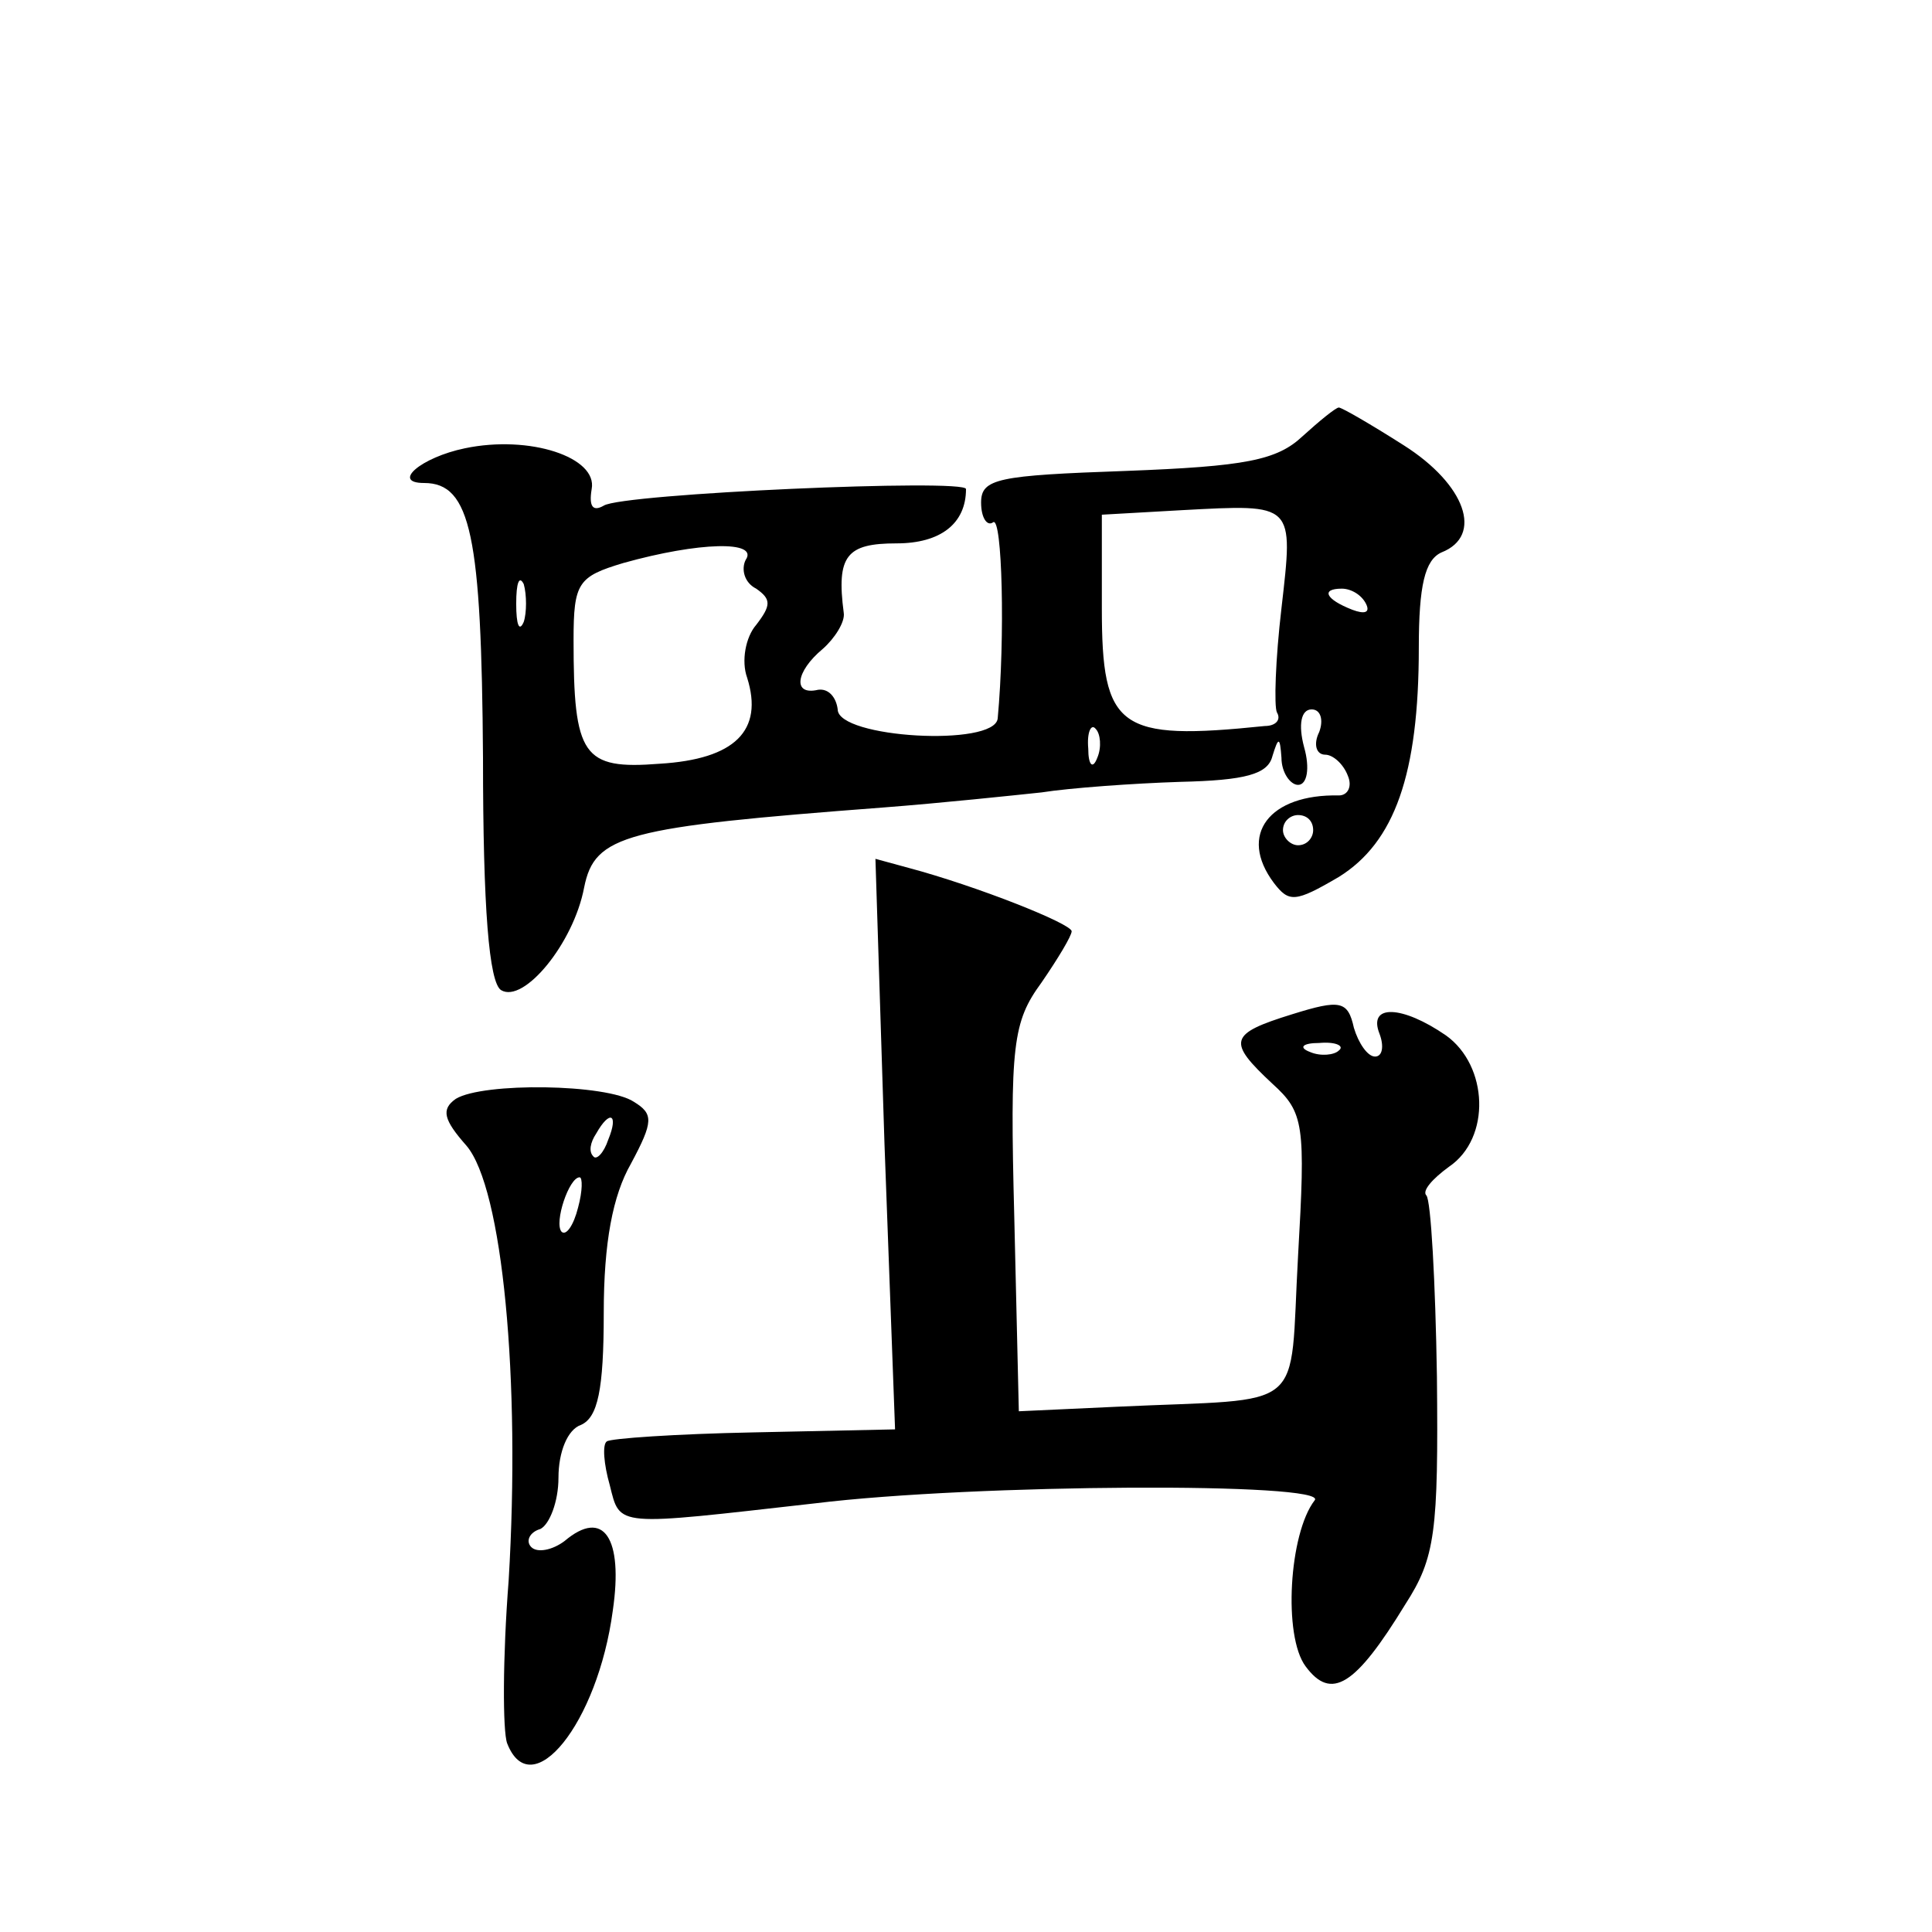
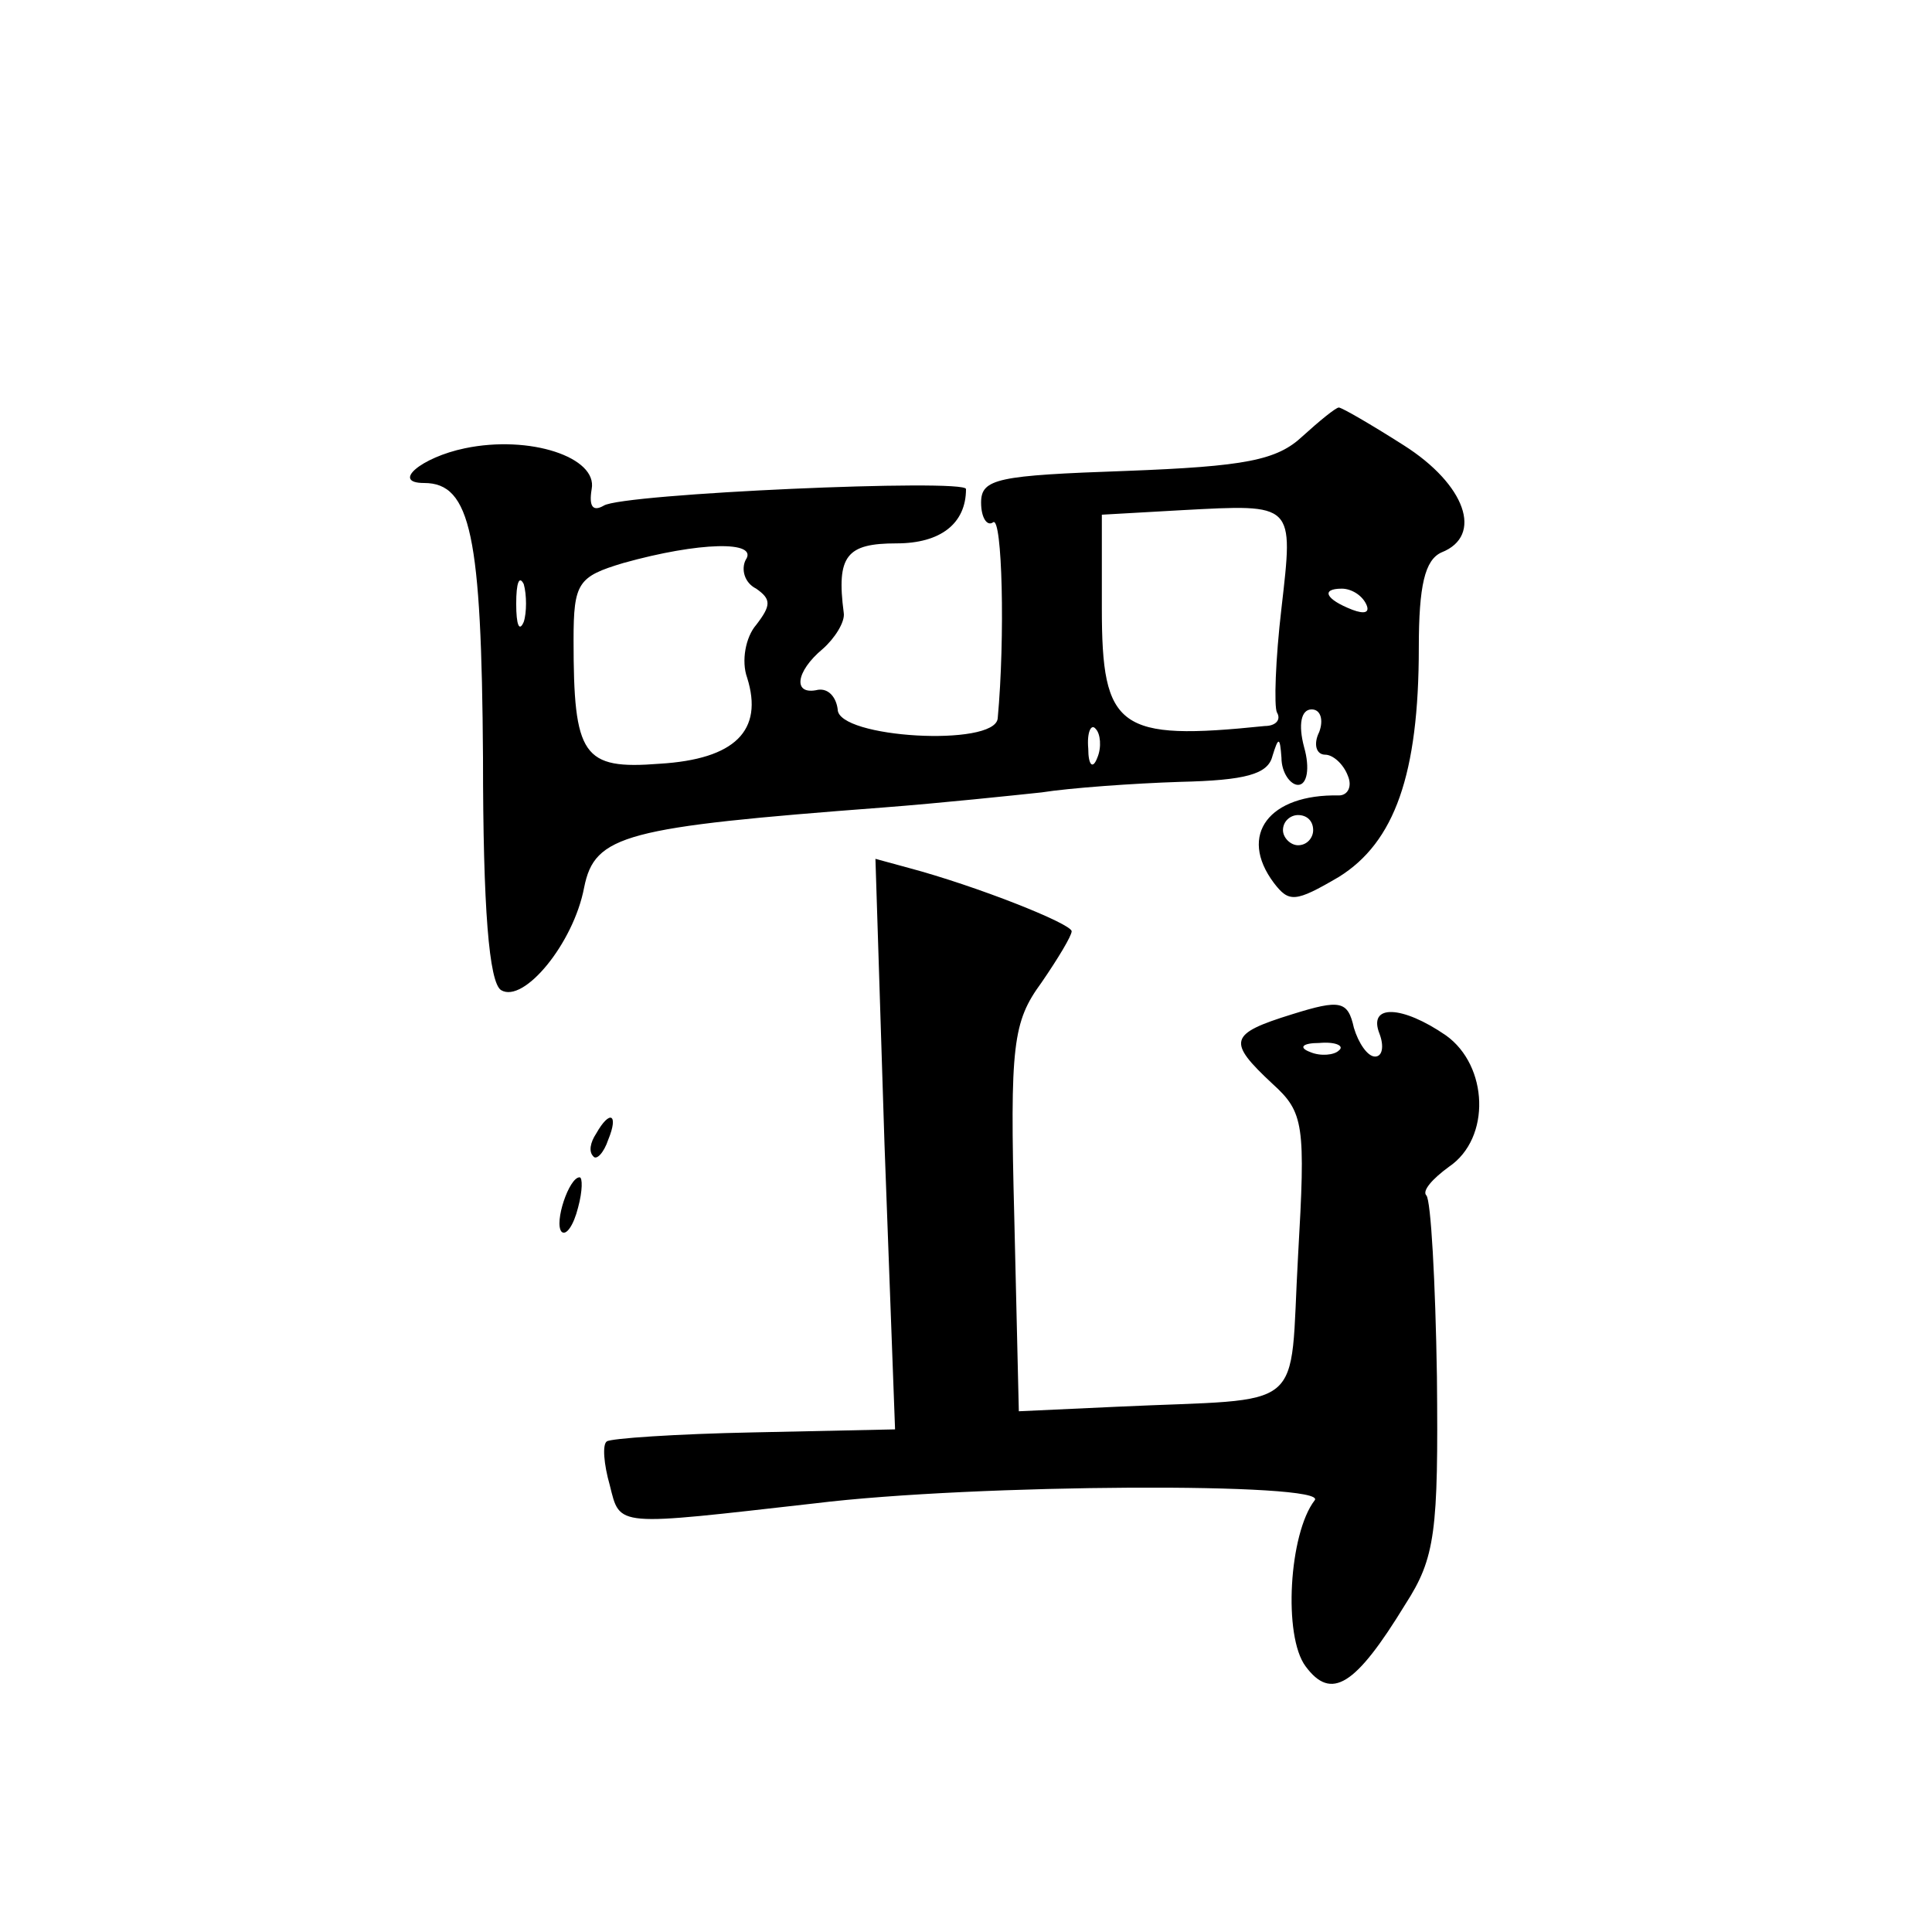
<svg xmlns="http://www.w3.org/2000/svg" version="1.0" width="128pt" height="128pt" viewBox="0 0 128 128" preserveAspectRatio="xMidYMid meet">
  <g transform="translate(0,128) scale(0.1,-0.1)" fill="#0" stroke="none">
-     <path d="M863 991 c-17 -16 -38 -20 -117 -23 -85 -3 -96 -5 -96 -21 0 -10 4 -16 8 -13 6 4 8 -76 3 -130 -2 -19 -106 -13 -106 6 -1 8 -6 14 -13 13 -17 -4 -15 12 3 27 8 7 15 18 14 24 -5 38 2 46 35 46 29 0 46 13 46 36 0 7 -228 -3 -240 -11 -7 -4 -10 -1 -8 11 4 21 -41 36 -84 27 -29 -6 -49 -23 -27 -23 31 0 38 -35 39 -182 0 -100 4 -149 12 -154 15 -9 48 31 55 68 7 35 27 40 198 53 39 3 86 8 105 10 19 3 61 6 92 7 43 1 58 5 61 17 4 13 5 13 6 -1 0 -10 6 -18 11 -18 6 0 8 11 4 25 -4 15 -2 25 5 25 6 0 8 -7 5 -15 -4 -8 -2 -15 4 -15 5 0 12 -6 15 -14 3 -7 0 -13 -6 -13 -46 1 -67 -26 -43 -58 10 -13 14 -13 43 4 37 23 53 68 53 152 0 41 4 58 15 63 28 11 16 45 -25 71 -22 14 -41 25 -43 25 -2 0 -13 -9 -24 -19z m-14 -114 c-4 -34 -5 -65 -3 -69 3 -5 -1 -9 -8 -9 -97 -10 -108 -2 -108 78 l0 62 53 3 c75 4 74 5 66 -65z m-355 32 c-3 -6 -1 -15 7 -19 10 -7 10 -11 0 -24 -7 -8 -10 -24 -6 -35 11 -35 -8 -54 -58 -57 -51 -4 -57 5 -57 82 0 38 3 42 33 51 50 14 90 15 81 2z m-147 -41 c-3 -7 -5 -2 -5 12 0 14 2 19 5 13 2 -7 2 -19 0 -25z m558 12 c3 -6 -1 -7 -9 -4 -18 7 -21 14 -7 14 6 0 13 -4 16 -10z m-178 -102 c-3 -8 -6 -5 -6 6 -1 11 2 17 5 13 3 -3 4 -12 1 -19z m143 -48 c0 -5 -4 -10 -10 -10 -5 0 -10 5 -10 10 0 6 5 10 10 10 6 0 10 -4 10 -10z M586 522 l7 -189 -94 -2 c-51 -1 -95 -4 -97 -6 -3 -2 -2 -15 2 -29 7 -28 3 -27 136 -12 106 13 341 14 331 2 -17 -22 -21 -90 -6 -110 17 -23 33 -13 66 41 20 31 22 48 21 151 -1 63 -4 117 -7 120 -3 3 4 11 15 19 28 19 26 67 -2 87 -29 20 -52 21 -44 1 3 -8 2 -15 -3 -15 -5 0 -11 9 -14 19 -4 18 -9 19 -41 9 -42 -13 -43 -18 -13 -46 21 -19 22 -27 17 -114 -6 -106 8 -94 -120 -100 l-65 -3 -3 128 c-3 115 -1 130 18 156 11 16 20 31 20 34 0 5 -63 30 -108 42 l-22 6 6 -189z m301 62 c-3 -3 -12 -4 -19 -1 -8 3 -5 6 6 6 11 1 17 -2 13 -5z M302 552 c-10 -7 -8 -14 7 -31 24 -28 36 -155 28 -288 -4 -51 -4 -100 -1 -108 16 -41 60 13 70 88 7 48 -6 68 -32 46 -8 -6 -18 -8 -22 -4 -4 4 -1 10 6 12 6 3 12 18 12 34 0 17 6 32 15 35 11 5 15 23 15 74 0 47 6 78 18 99 15 28 15 33 2 41 -18 12 -100 13 -118 2z m101 -27 c-3 -9 -8 -14 -10 -11 -3 3 -2 9 2 15 9 16 15 13 8 -4z m-20 -45 c-3 -12 -8 -19 -11 -16 -5 6 5 36 12 36 2 0 2 -9 -1 -20z" />
+     <path d="M863 991 c-17 -16 -38 -20 -117 -23 -85 -3 -96 -5 -96 -21 0 -10 4 -16 8 -13 6 4 8 -76 3 -130 -2 -19 -106 -13 -106 6 -1 8 -6 14 -13 13 -17 -4 -15 12 3 27 8 7 15 18 14 24 -5 38 2 46 35 46 29 0 46 13 46 36 0 7 -228 -3 -240 -11 -7 -4 -10 -1 -8 11 4 21 -41 36 -84 27 -29 -6 -49 -23 -27 -23 31 0 38 -35 39 -182 0 -100 4 -149 12 -154 15 -9 48 31 55 68 7 35 27 40 198 53 39 3 86 8 105 10 19 3 61 6 92 7 43 1 58 5 61 17 4 13 5 13 6 -1 0 -10 6 -18 11 -18 6 0 8 11 4 25 -4 15 -2 25 5 25 6 0 8 -7 5 -15 -4 -8 -2 -15 4 -15 5 0 12 -6 15 -14 3 -7 0 -13 -6 -13 -46 1 -67 -26 -43 -58 10 -13 14 -13 43 4 37 23 53 68 53 152 0 41 4 58 15 63 28 11 16 45 -25 71 -22 14 -41 25 -43 25 -2 0 -13 -9 -24 -19z m-14 -114 c-4 -34 -5 -65 -3 -69 3 -5 -1 -9 -8 -9 -97 -10 -108 -2 -108 78 l0 62 53 3 c75 4 74 5 66 -65z m-355 32 c-3 -6 -1 -15 7 -19 10 -7 10 -11 0 -24 -7 -8 -10 -24 -6 -35 11 -35 -8 -54 -58 -57 -51 -4 -57 5 -57 82 0 38 3 42 33 51 50 14 90 15 81 2z m-147 -41 c-3 -7 -5 -2 -5 12 0 14 2 19 5 13 2 -7 2 -19 0 -25z m558 12 c3 -6 -1 -7 -9 -4 -18 7 -21 14 -7 14 6 0 13 -4 16 -10z m-178 -102 c-3 -8 -6 -5 -6 6 -1 11 2 17 5 13 3 -3 4 -12 1 -19z m143 -48 c0 -5 -4 -10 -10 -10 -5 0 -10 5 -10 10 0 6 5 10 10 10 6 0 10 -4 10 -10z M586 522 l7 -189 -94 -2 c-51 -1 -95 -4 -97 -6 -3 -2 -2 -15 2 -29 7 -28 3 -27 136 -12 106 13 341 14 331 2 -17 -22 -21 -90 -6 -110 17 -23 33 -13 66 41 20 31 22 48 21 151 -1 63 -4 117 -7 120 -3 3 4 11 15 19 28 19 26 67 -2 87 -29 20 -52 21 -44 1 3 -8 2 -15 -3 -15 -5 0 -11 9 -14 19 -4 18 -9 19 -41 9 -42 -13 -43 -18 -13 -46 21 -19 22 -27 17 -114 -6 -106 8 -94 -120 -100 l-65 -3 -3 128 c-3 115 -1 130 18 156 11 16 20 31 20 34 0 5 -63 30 -108 42 l-22 6 6 -189z m301 62 c-3 -3 -12 -4 -19 -1 -8 3 -5 6 6 6 11 1 17 -2 13 -5z M302 552 z m101 -27 c-3 -9 -8 -14 -10 -11 -3 3 -2 9 2 15 9 16 15 13 8 -4z m-20 -45 c-3 -12 -8 -19 -11 -16 -5 6 5 36 12 36 2 0 2 -9 -1 -20z" />
  </g>
</svg>